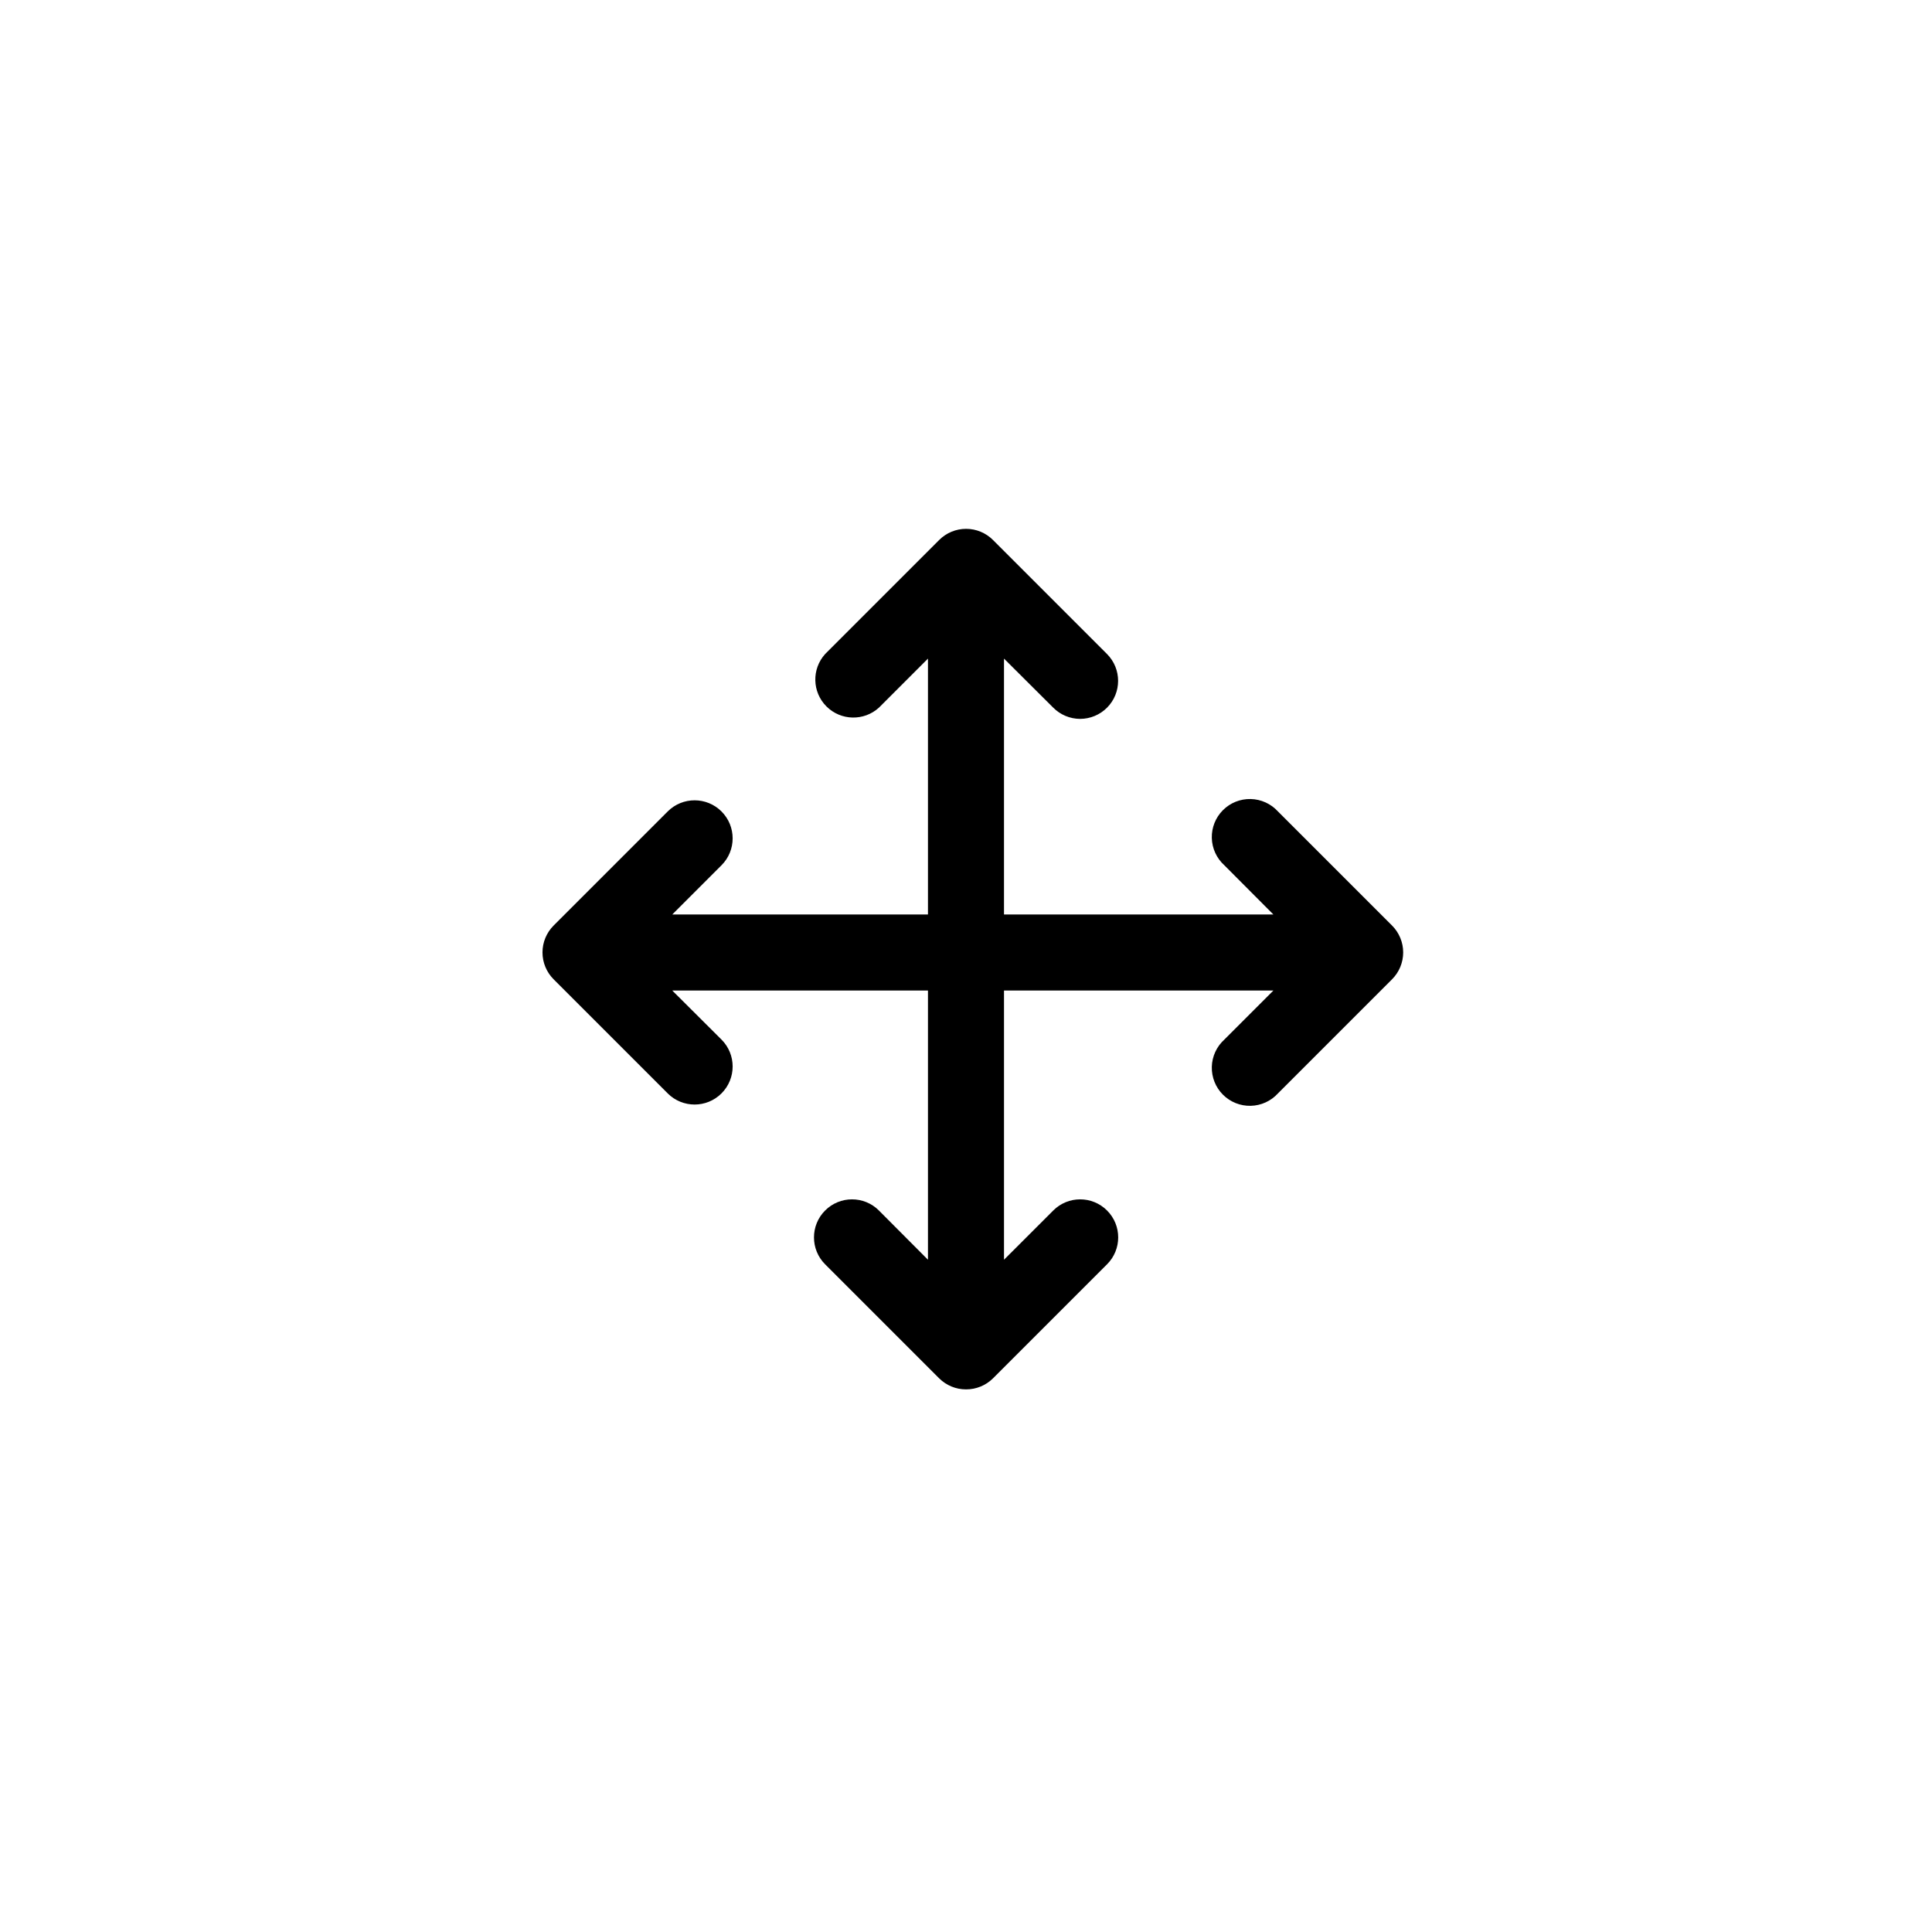
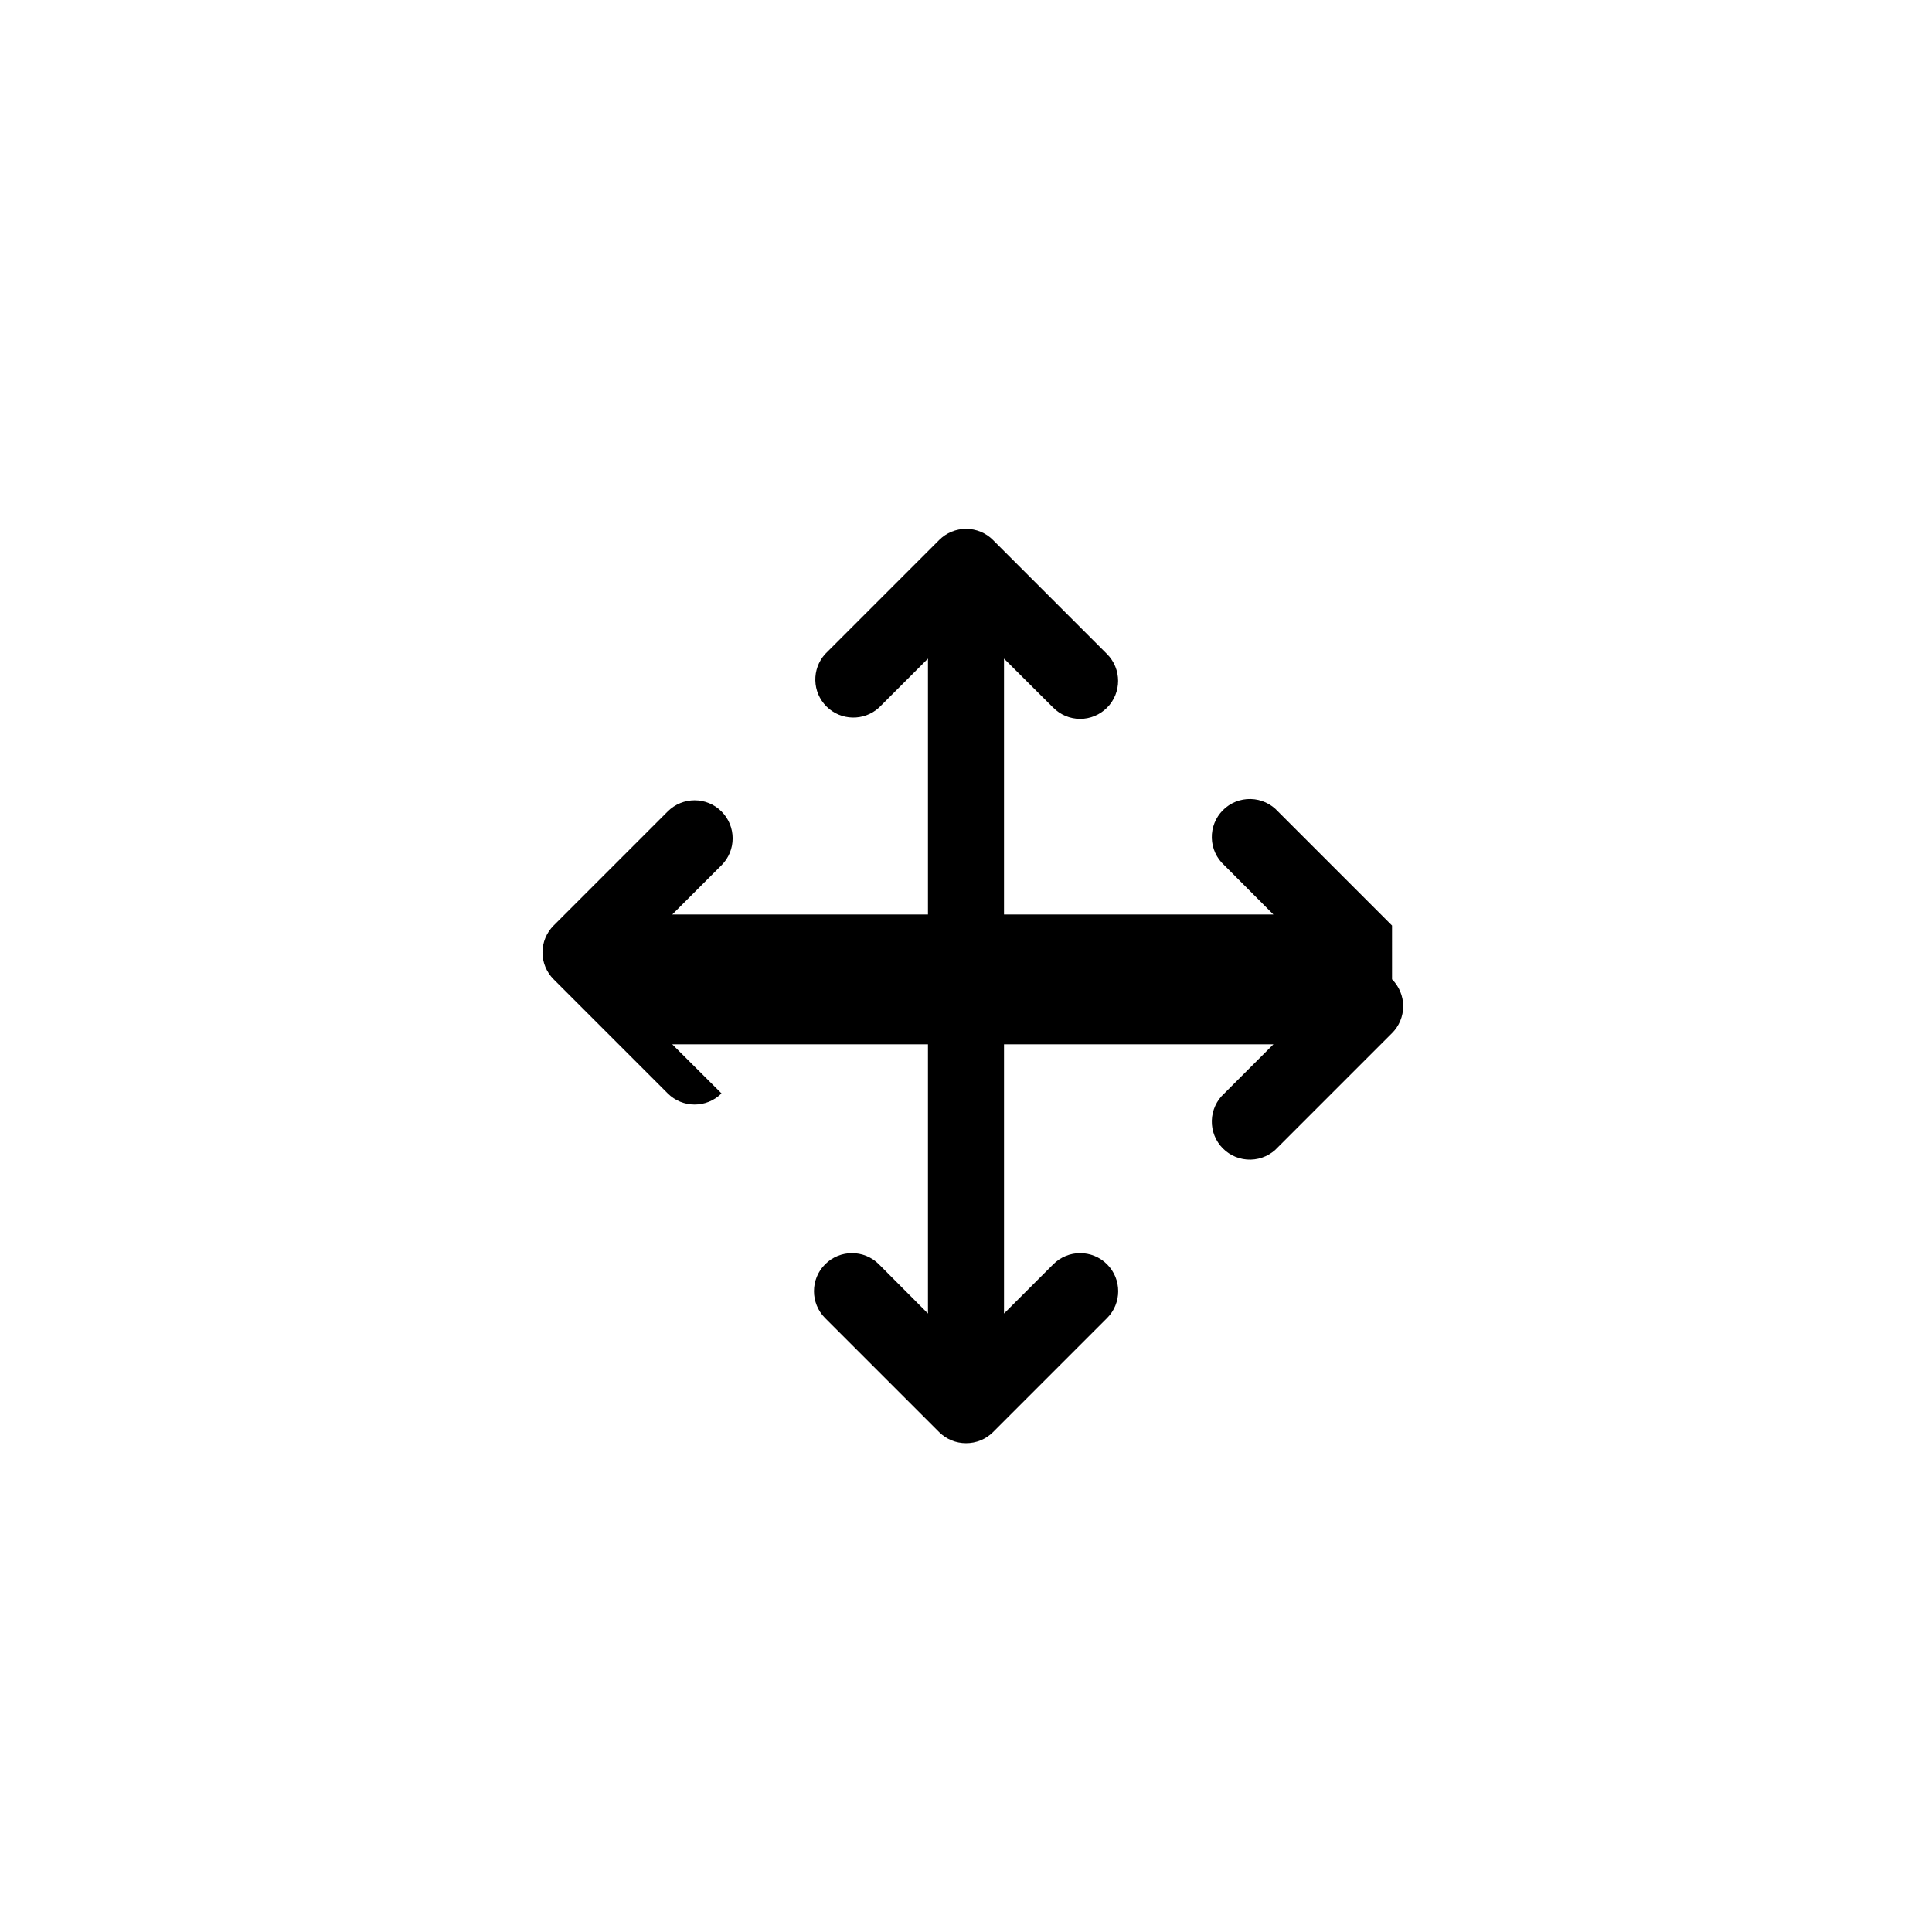
<svg xmlns="http://www.w3.org/2000/svg" fill="#000000" width="800px" height="800px" version="1.1" viewBox="144 144 512 512">
-   <path d="m512.9 389.27-30.23-30.23v0.004c-1.855-2.039-4.465-3.231-7.223-3.293-2.758-0.066-5.422 1.004-7.367 2.961-1.949 1.953-3.008 4.621-2.938 7.375 0.074 2.758 1.273 5.367 3.32 7.215l13 13.047h-71.391v-67.812l13.047 13h0.004c1.879 1.891 4.434 2.961 7.102 2.973 2.688 0 5.262-1.07 7.156-2.973 3.906-3.93 3.906-10.277 0-14.207l-30.23-30.23c-1.891-1.891-4.453-2.953-7.129-2.953-2.676 0-5.238 1.062-7.129 2.953l-30.23 30.23h0.004c-3.602 3.988-3.441 10.098 0.363 13.891 3.809 3.789 9.918 3.93 13.895 0.316l12.996-13v67.812h-67.762l13.047-13.047c3.938-3.938 3.938-10.32 0-14.258s-10.32-3.938-14.258 0l-30.23 30.23 0.004-0.004c-1.891 1.891-2.957 4.457-2.957 7.129 0 2.676 1.066 5.242 2.957 7.129l30.23 30.23h-0.004c3.938 3.938 10.32 3.938 14.258 0s3.938-10.32 0-14.258l-13.047-13h67.762v71.34l-13-13.047h0.004c-3.938-3.938-10.324-3.938-14.258 0-3.938 3.938-3.938 10.32 0 14.258l30.23 30.23-0.004-0.004c1.891 1.875 4.441 2.926 7.106 2.922 2.676 0.016 5.25-1.035 7.152-2.922l30.23-30.23v0.004c3.938-3.938 3.938-10.32 0-14.258s-10.32-3.938-14.258 0l-13.051 13.047v-71.34h71.391l-13 13c-2.047 1.848-3.246 4.457-3.32 7.211-0.07 2.758 0.988 5.426 2.938 7.379 1.945 1.953 4.609 3.023 7.367 2.961 2.758-0.062 5.367-1.254 7.223-3.293l30.23-30.23c1.891-1.887 2.957-4.453 2.957-7.129 0-2.672-1.066-5.238-2.957-7.129z" />
+   <path d="m512.9 389.27-30.23-30.23v0.004c-1.855-2.039-4.465-3.231-7.223-3.293-2.758-0.066-5.422 1.004-7.367 2.961-1.949 1.953-3.008 4.621-2.938 7.375 0.074 2.758 1.273 5.367 3.32 7.215l13 13.047h-71.391v-67.812l13.047 13h0.004c1.879 1.891 4.434 2.961 7.102 2.973 2.688 0 5.262-1.07 7.156-2.973 3.906-3.93 3.906-10.277 0-14.207l-30.23-30.23c-1.891-1.891-4.453-2.953-7.129-2.953-2.676 0-5.238 1.062-7.129 2.953l-30.23 30.23h0.004c-3.602 3.988-3.441 10.098 0.363 13.891 3.809 3.789 9.918 3.93 13.895 0.316l12.996-13v67.812h-67.762l13.047-13.047c3.938-3.938 3.938-10.32 0-14.258s-10.32-3.938-14.258 0l-30.23 30.23 0.004-0.004c-1.891 1.891-2.957 4.457-2.957 7.129 0 2.676 1.066 5.242 2.957 7.129l30.23 30.23h-0.004c3.938 3.938 10.32 3.938 14.258 0l-13.047-13h67.762v71.34l-13-13.047h0.004c-3.938-3.938-10.324-3.938-14.258 0-3.938 3.938-3.938 10.32 0 14.258l30.23 30.23-0.004-0.004c1.891 1.875 4.441 2.926 7.106 2.922 2.676 0.016 5.25-1.035 7.152-2.922l30.23-30.23v0.004c3.938-3.938 3.938-10.32 0-14.258s-10.32-3.938-14.258 0l-13.051 13.047v-71.34h71.391l-13 13c-2.047 1.848-3.246 4.457-3.32 7.211-0.07 2.758 0.988 5.426 2.938 7.379 1.945 1.953 4.609 3.023 7.367 2.961 2.758-0.062 5.367-1.254 7.223-3.293l30.23-30.23c1.891-1.887 2.957-4.453 2.957-7.129 0-2.672-1.066-5.238-2.957-7.129z" />
</svg>